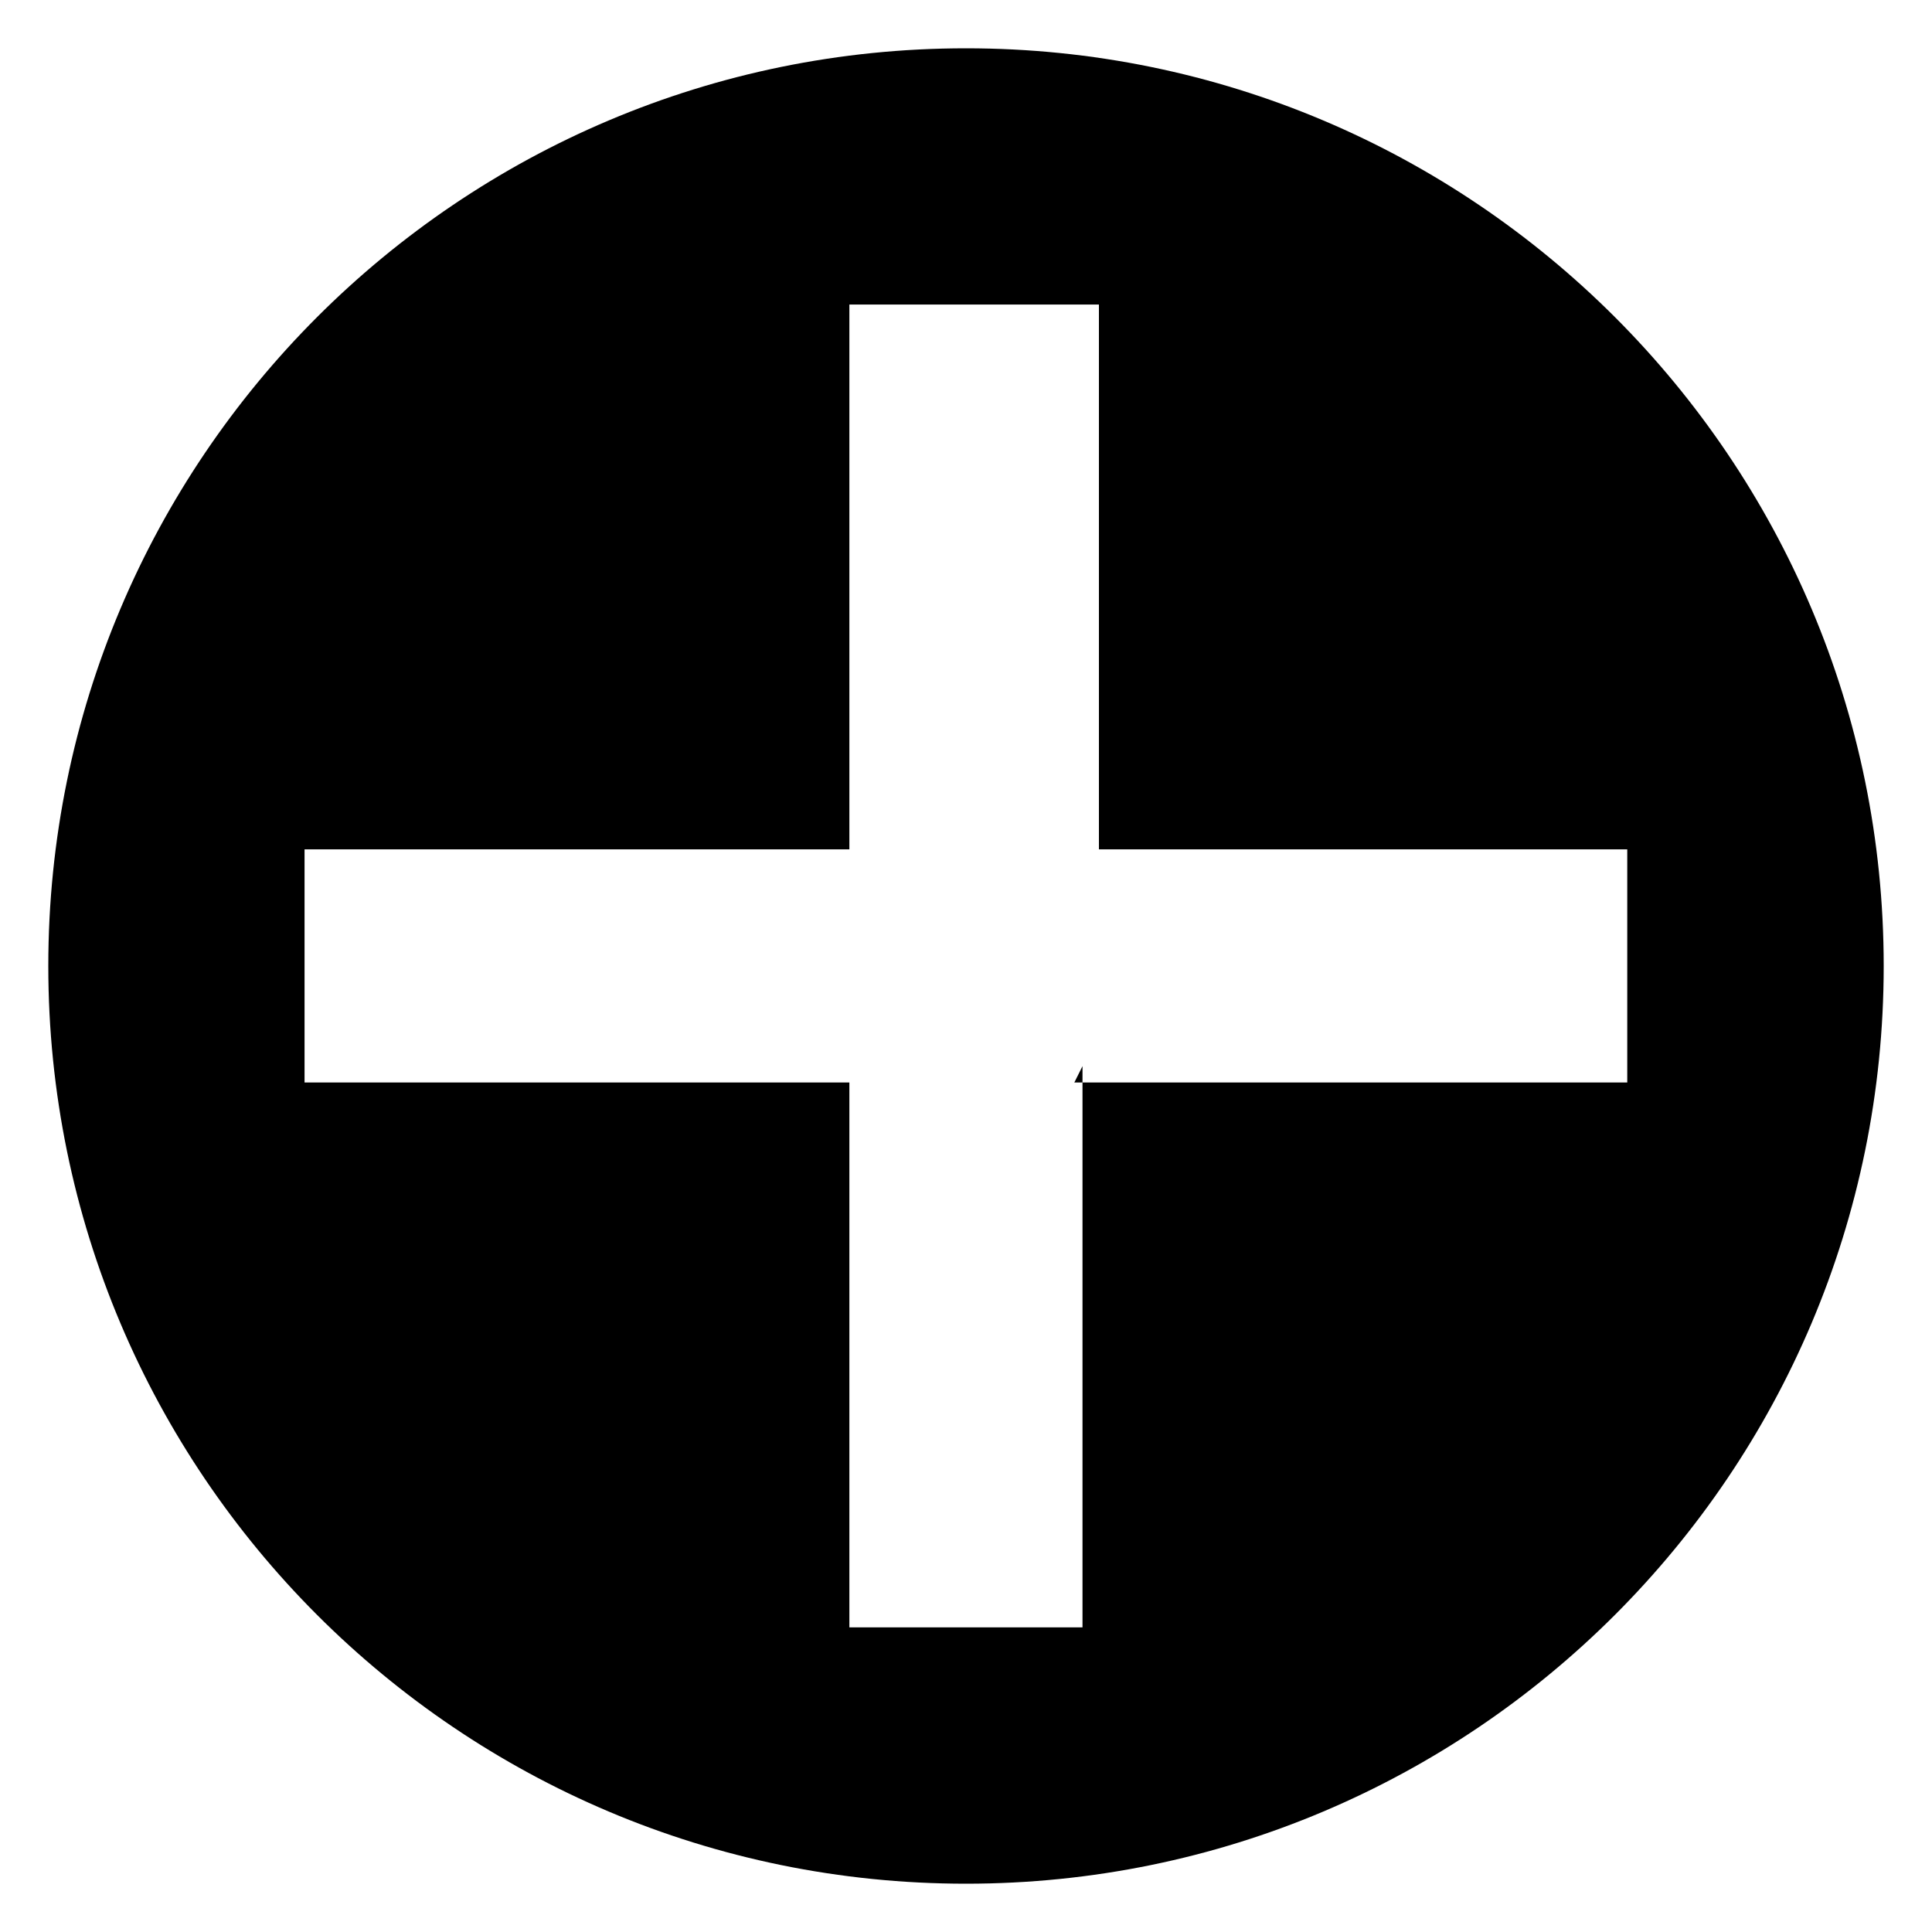
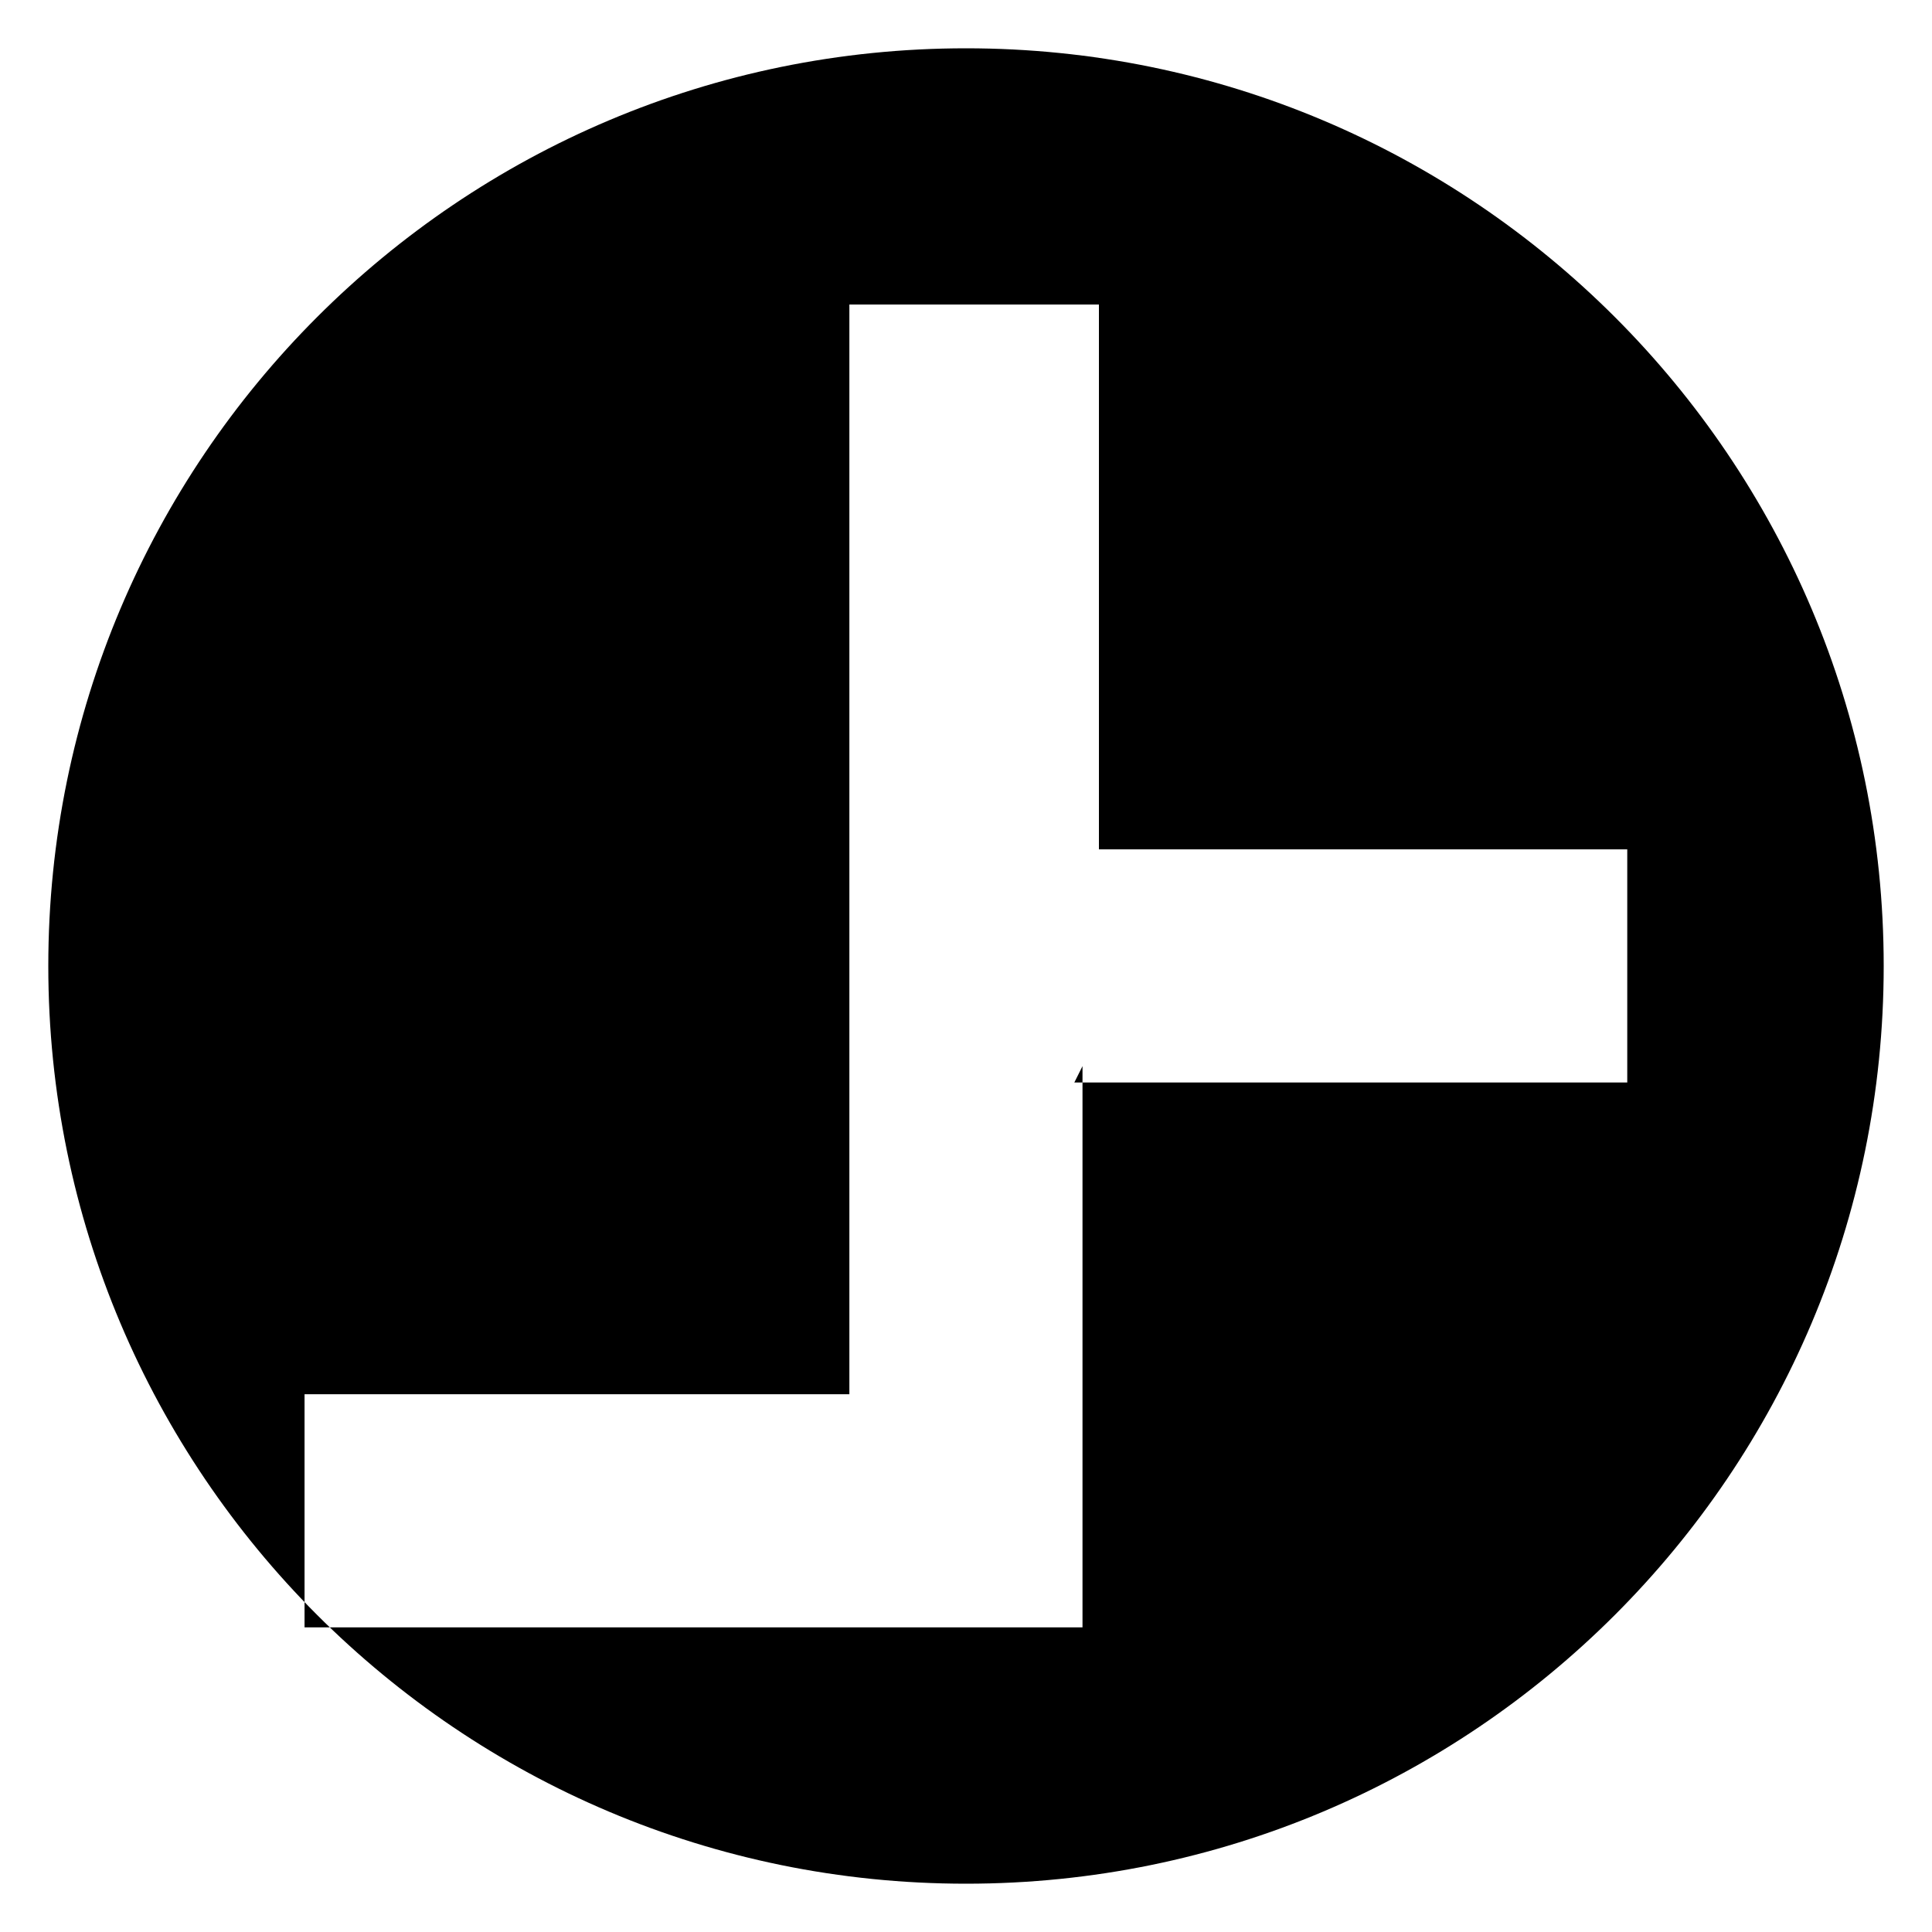
<svg xmlns="http://www.w3.org/2000/svg" version="1.1" x="0px" y="0px" width="30px" height="30px" viewBox="-0.75 -0.75 30 30">
-   <path d="M 14.25,0 C 6.38,0 0,6.38 0,14.25 0,22.12 6.38,28.5 14.25,28.5 22.12,28.5 28.5,22.12 28.5,14.25 28.5,6.38 22.12,0 14.25,0 Z m 1.809,15.805 0,8.715 H 12.439 V 16.059 H 3.979 v -3.62 h 8.46 V 3.979 h 3.875 v 8.46 H 24.518 v 3.62 h -8.586 z" id="path1858" />
+   <path d="M 14.25,0 C 6.38,0 0,6.38 0,14.25 0,22.12 6.38,28.5 14.25,28.5 22.12,28.5 28.5,22.12 28.5,14.25 28.5,6.38 22.12,0 14.25,0 Z m 1.809,15.805 0,8.715 H 12.439 H 3.979 v -3.62 h 8.46 V 3.979 h 3.875 v 8.46 H 24.518 v 3.62 h -8.586 z" id="path1858" />
</svg>